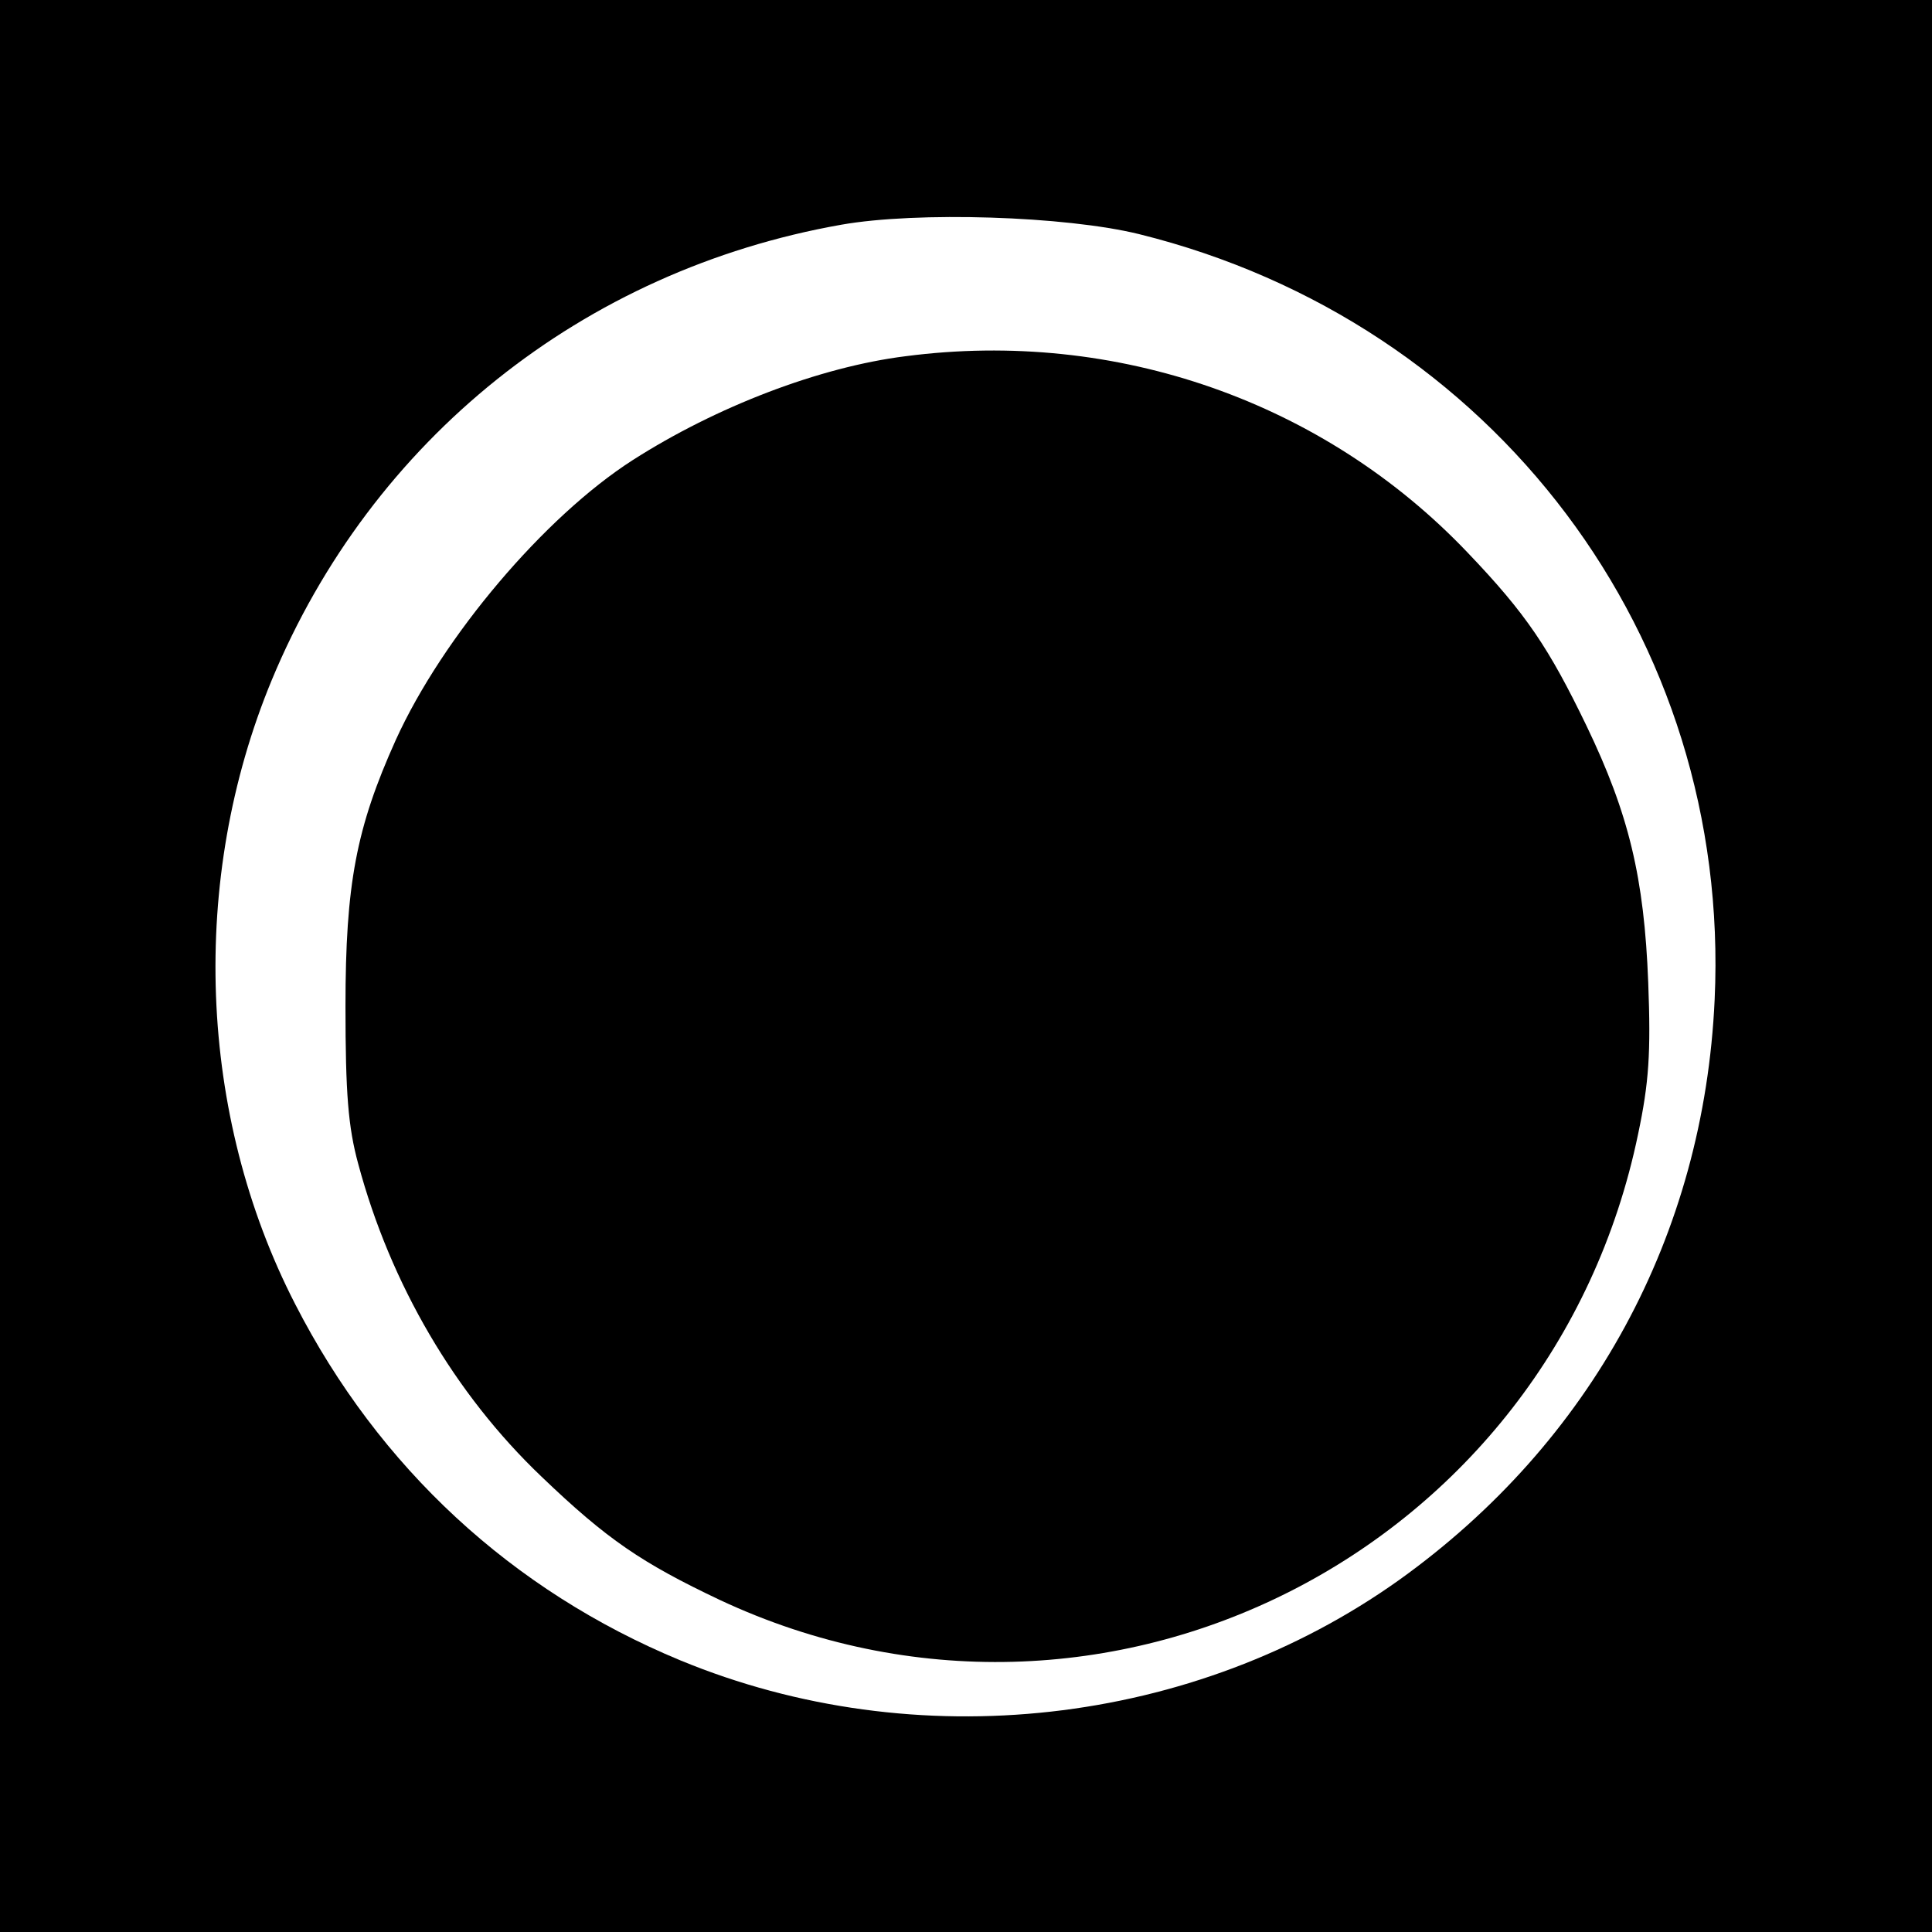
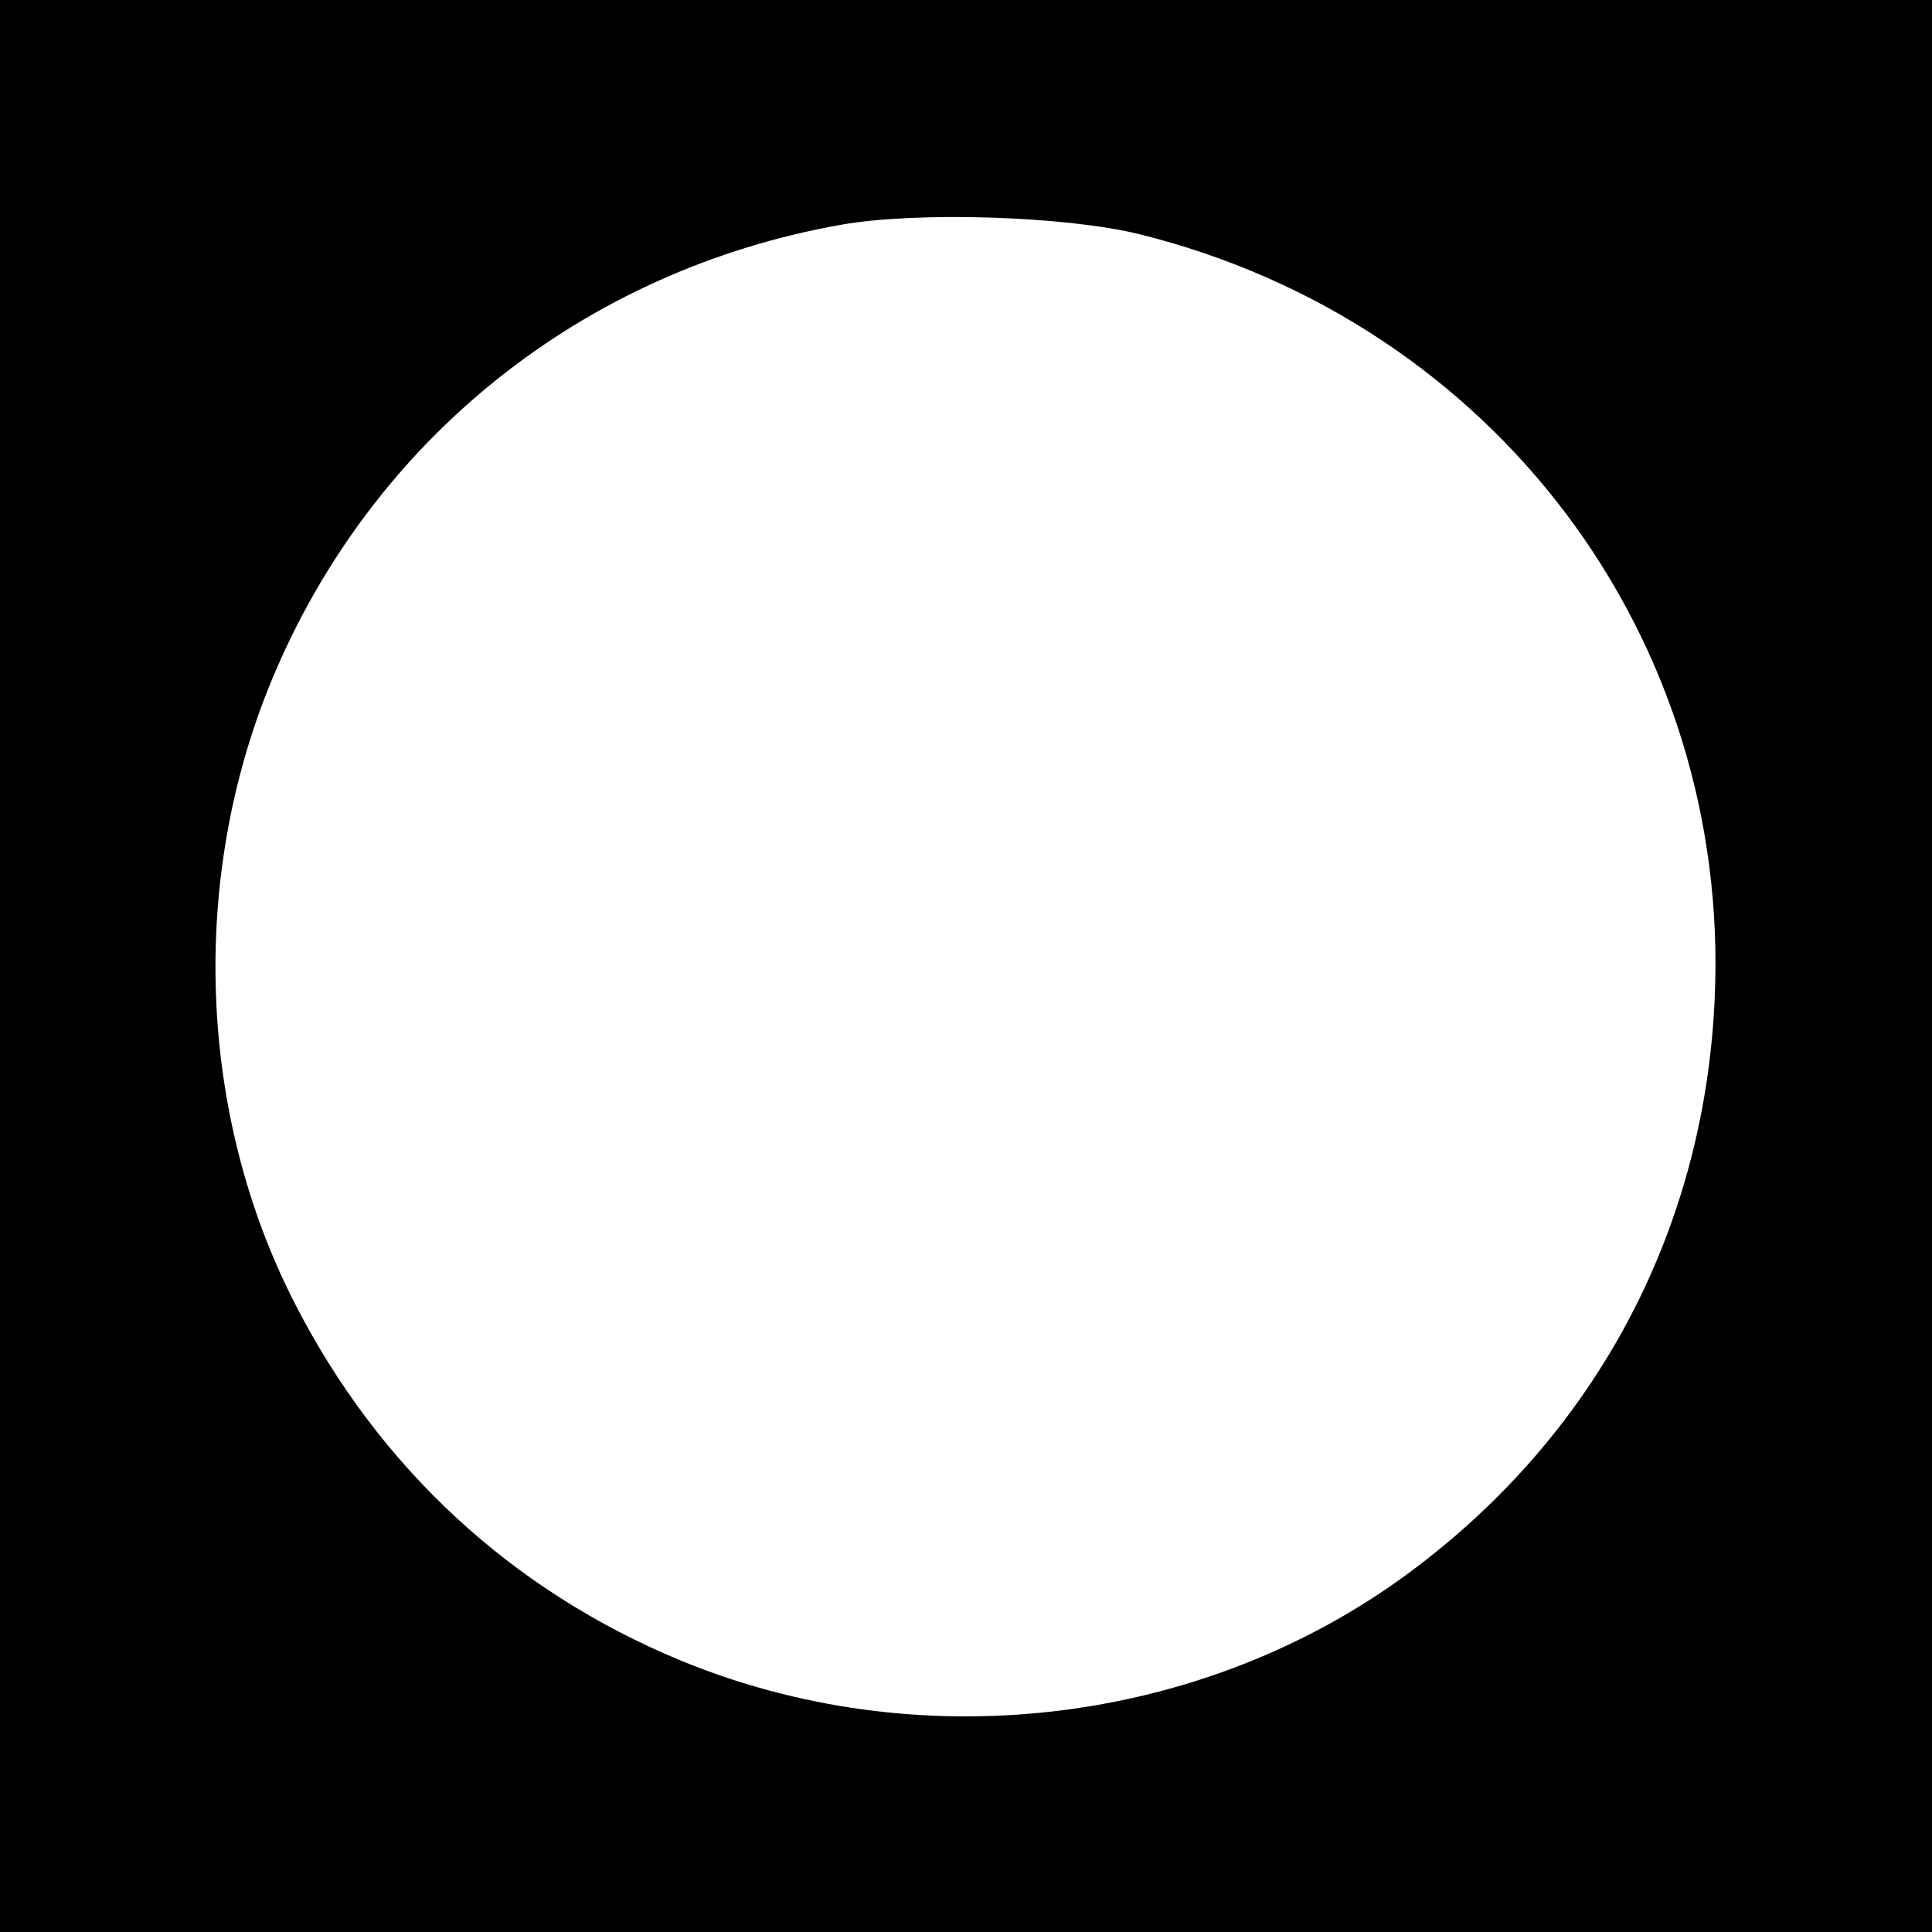
<svg xmlns="http://www.w3.org/2000/svg" version="1.0" width="288pt" height="288pt" viewBox="0 0 288 288" preserveAspectRatio="xMidYMid meet">
  <g transform="translate(0,288) scale(0.1,-0.1)" fill="#000000" stroke="none">
    <path d="M0 1440 l0 -1440 1440 0 1440 0 0 1440 0 1440 -1440 0 -1440 0 0 -1440z m1698 1091 c529 -131 883 -601 858 -1141 -16 -352 -184 -660 -470 -865 -307 -219 -721 -265 -1072 -120 -251 104 -449 287 -574 531 -145 282 -158 633 -35 930 149 359 464 611 849 679 113 20 334 13 444 -14z" />
-     <path d="M1350 2349 c-128 -16 -282 -75 -407 -155 -131 -84 -283 -263 -353 -417 -59 -131 -75 -215 -75 -397 0 -130 4 -180 19 -235 48 -179 144 -343 273 -466 98 -94 150 -129 266 -184 572 -268 1240 71 1369 695 16 76 19 120 15 225 -6 157 -29 252 -92 383 -56 116 -90 167 -177 258 -214 225 -524 334 -838 293z" />
  </g>
</svg>